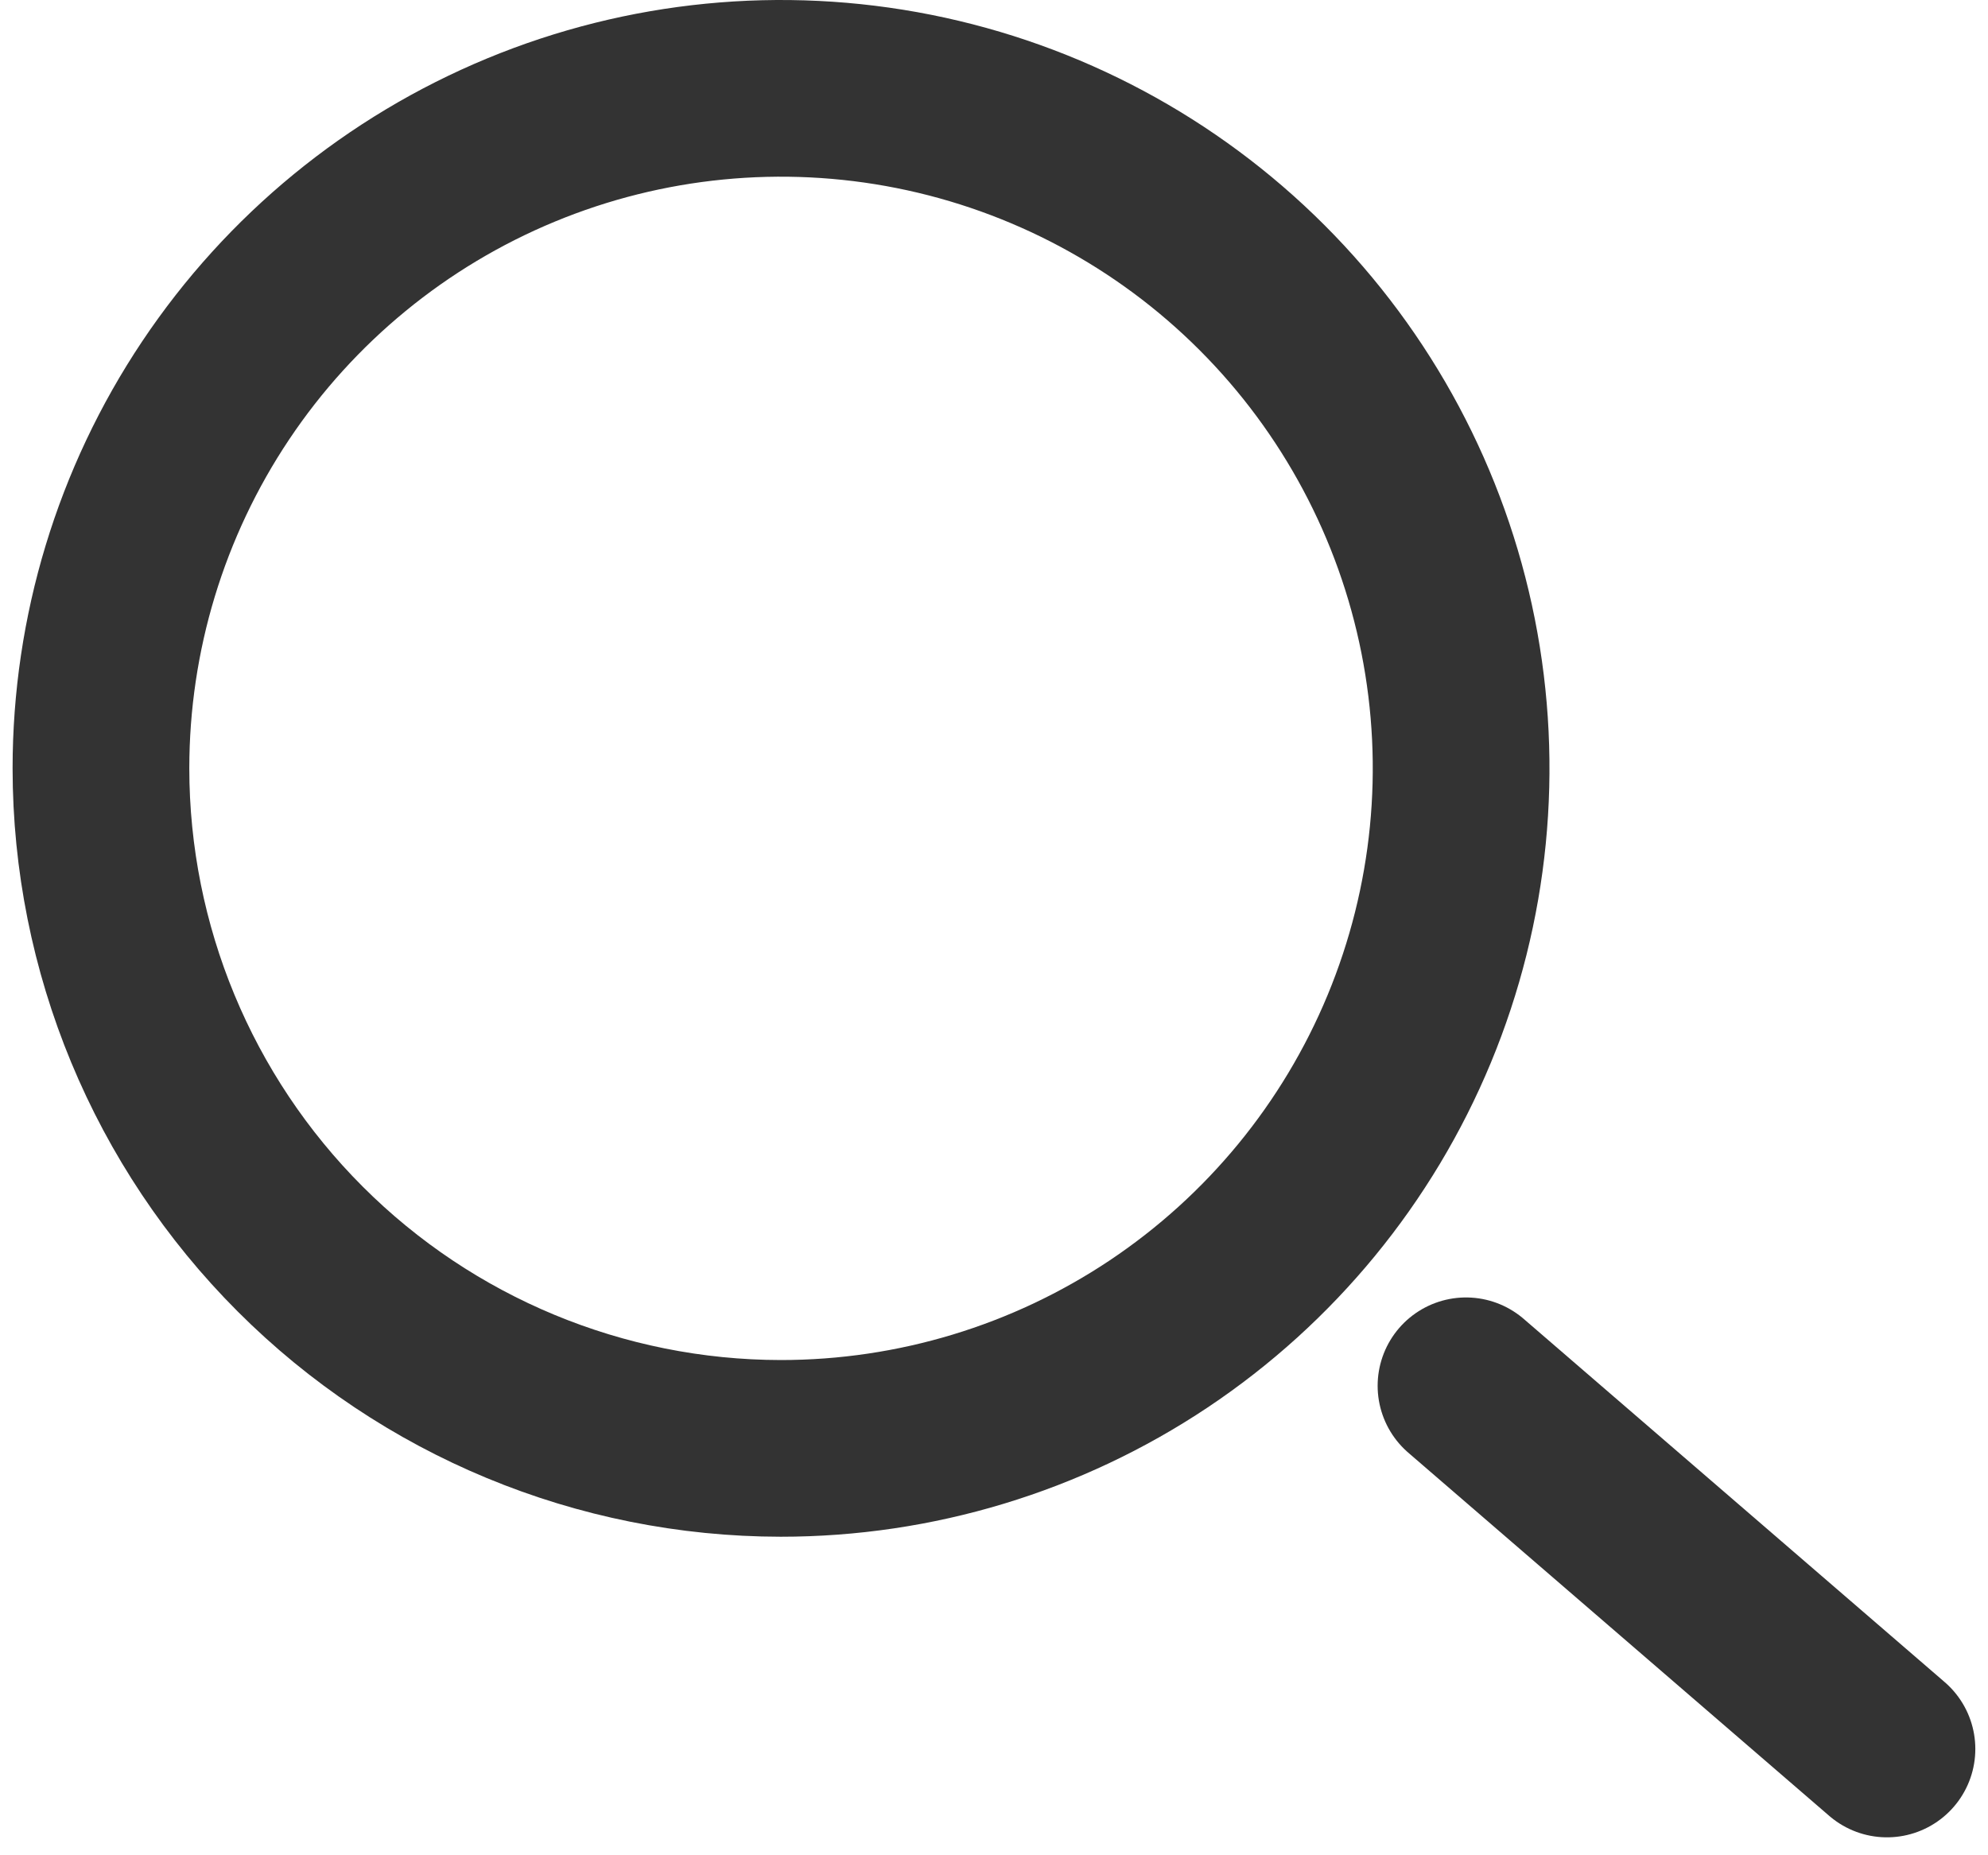
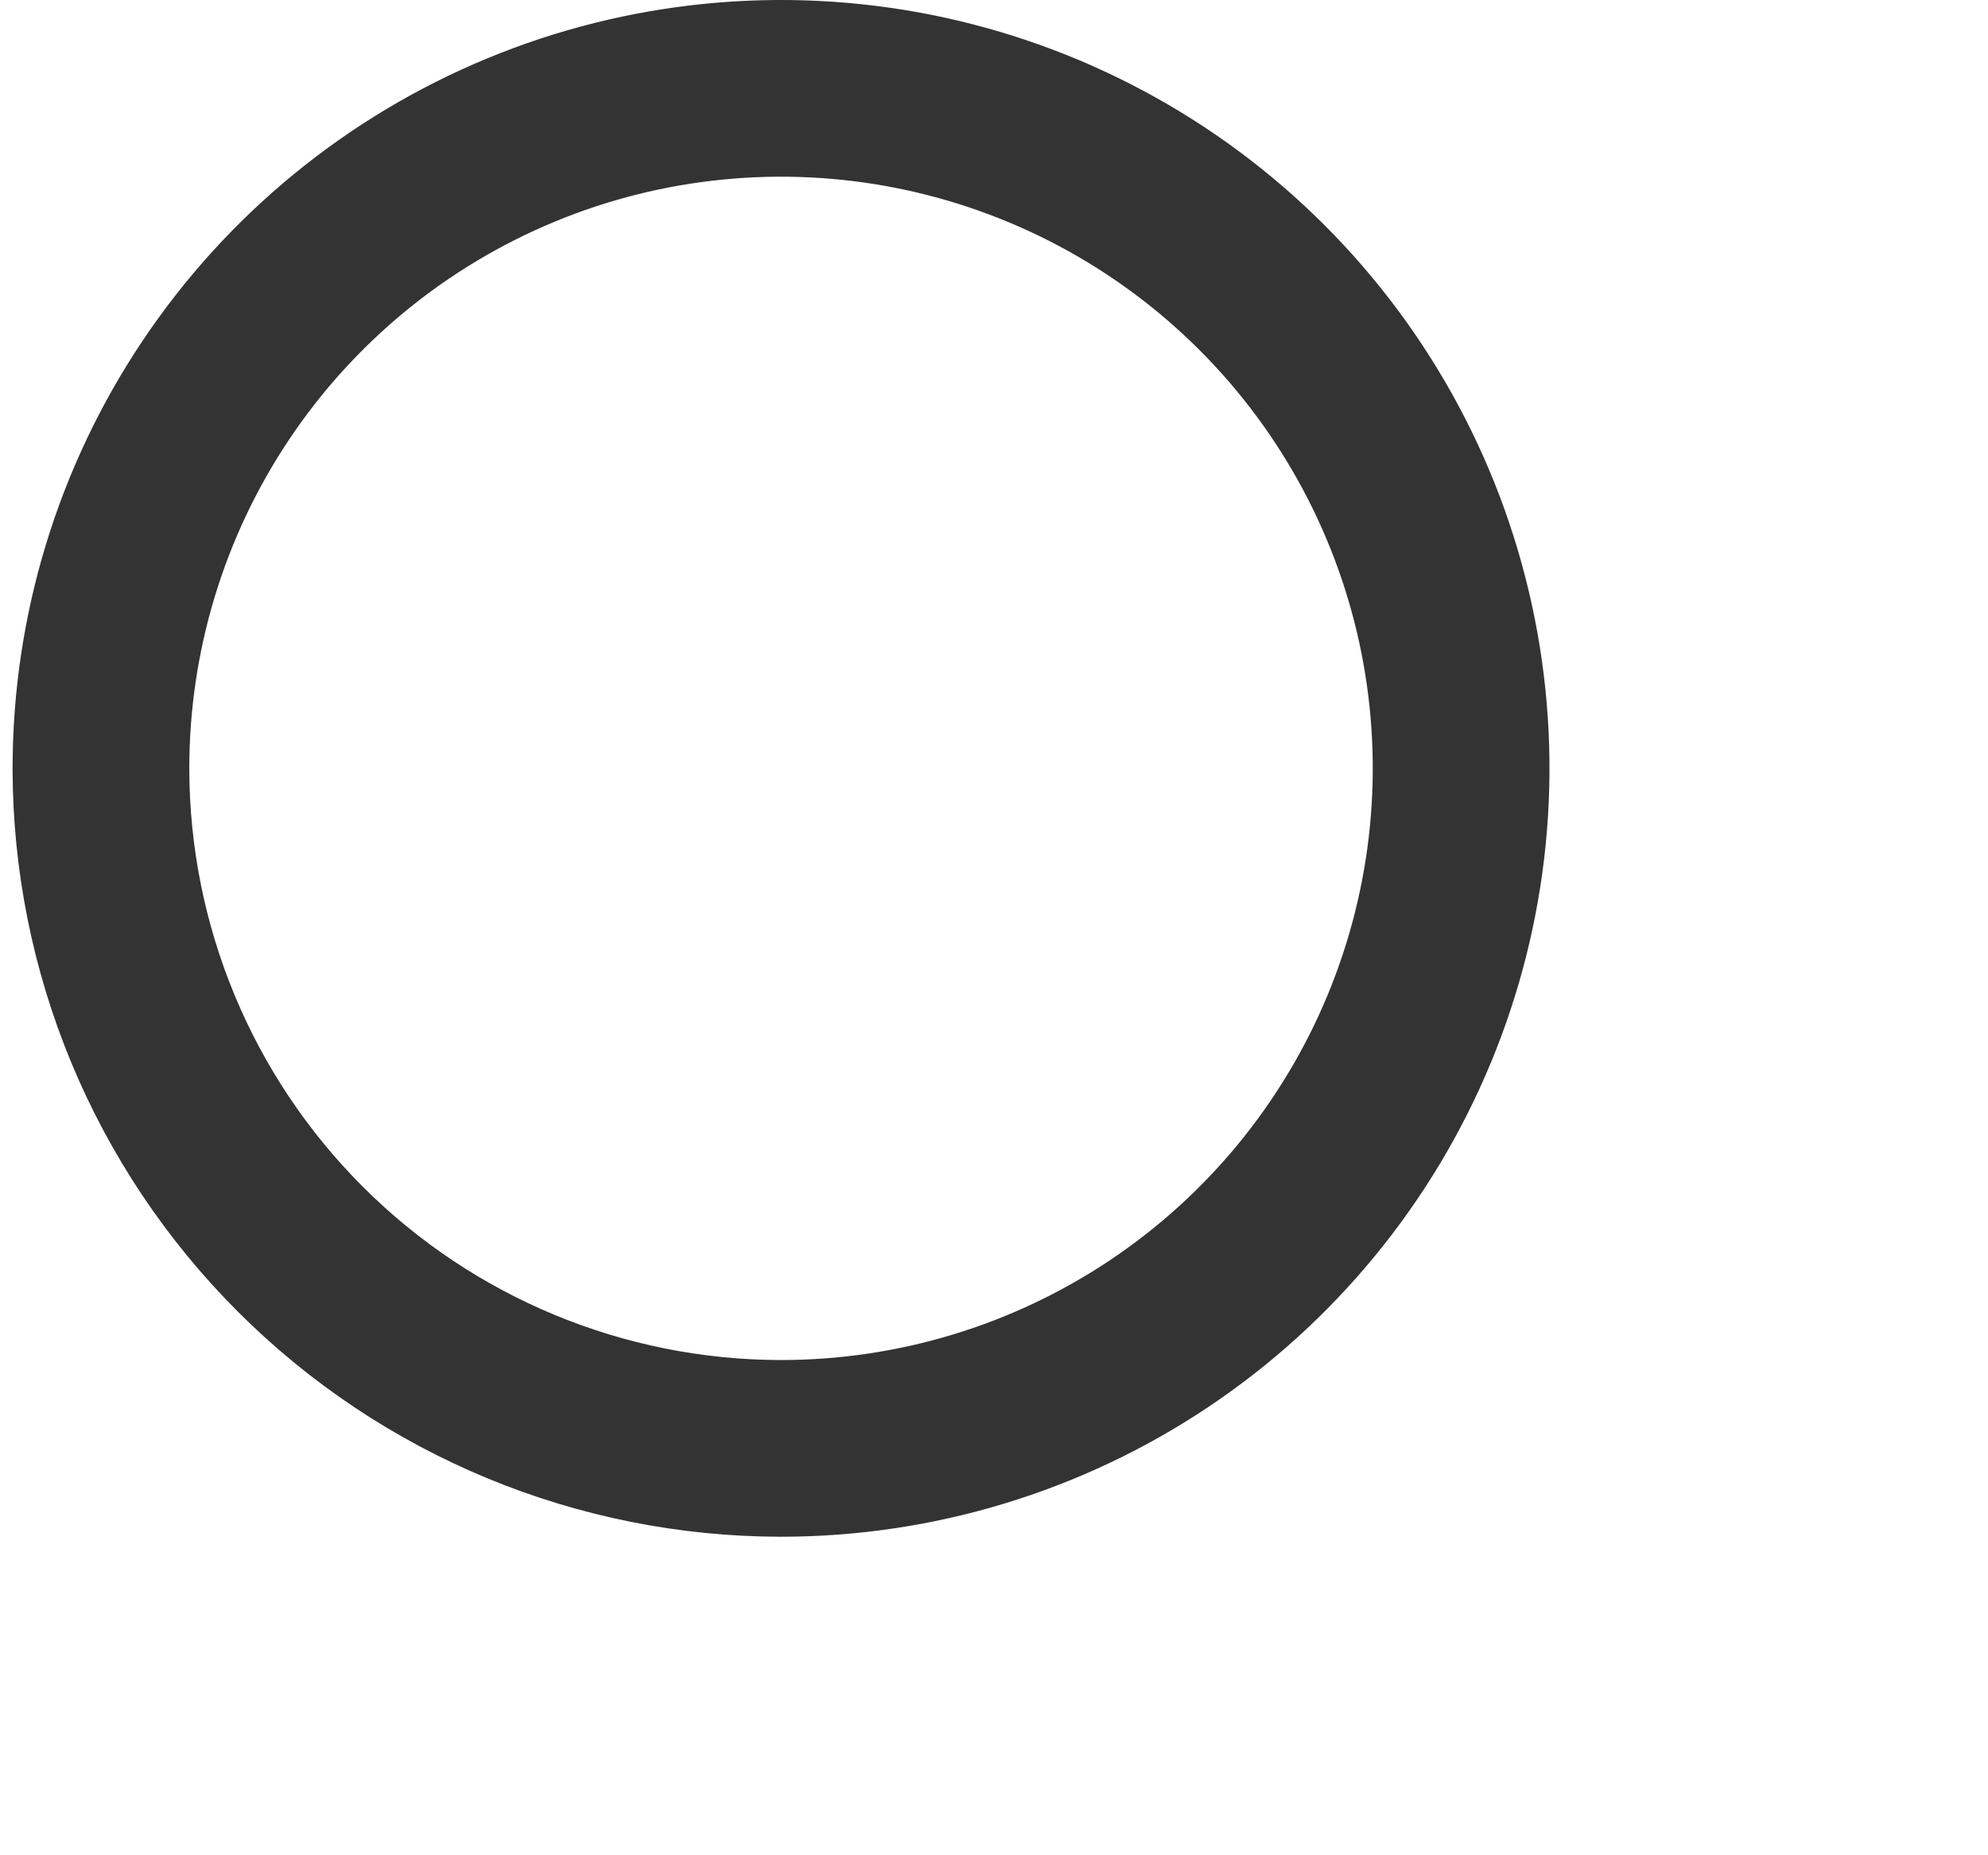
<svg xmlns="http://www.w3.org/2000/svg" width="45" height="42" viewBox="0 0 45 42" fill="none">
  <path d="M17.673 32.789C20.718 32.79 23.695 31.888 26.227 30.198C28.76 28.507 30.734 26.103 31.9 23.29C33.066 20.477 33.372 17.382 32.779 14.395C32.186 11.409 30.72 8.665 28.567 6.511C26.415 4.358 23.672 2.891 20.685 2.296C17.699 1.702 14.603 2.006 11.79 3.171C8.977 4.336 6.572 6.309 4.88 8.841C3.188 11.373 2.285 14.349 2.285 17.394C2.287 21.476 3.909 25.389 6.794 28.275C9.679 31.162 13.592 32.785 17.673 32.789Z" stroke="#333333" stroke-width="4" stroke-linecap="round" stroke-linejoin="round" />
-   <path d="M33.184 31.372L42.713 39.594" stroke="#333333" stroke-width="4" stroke-linecap="round" stroke-linejoin="round" />
</svg>